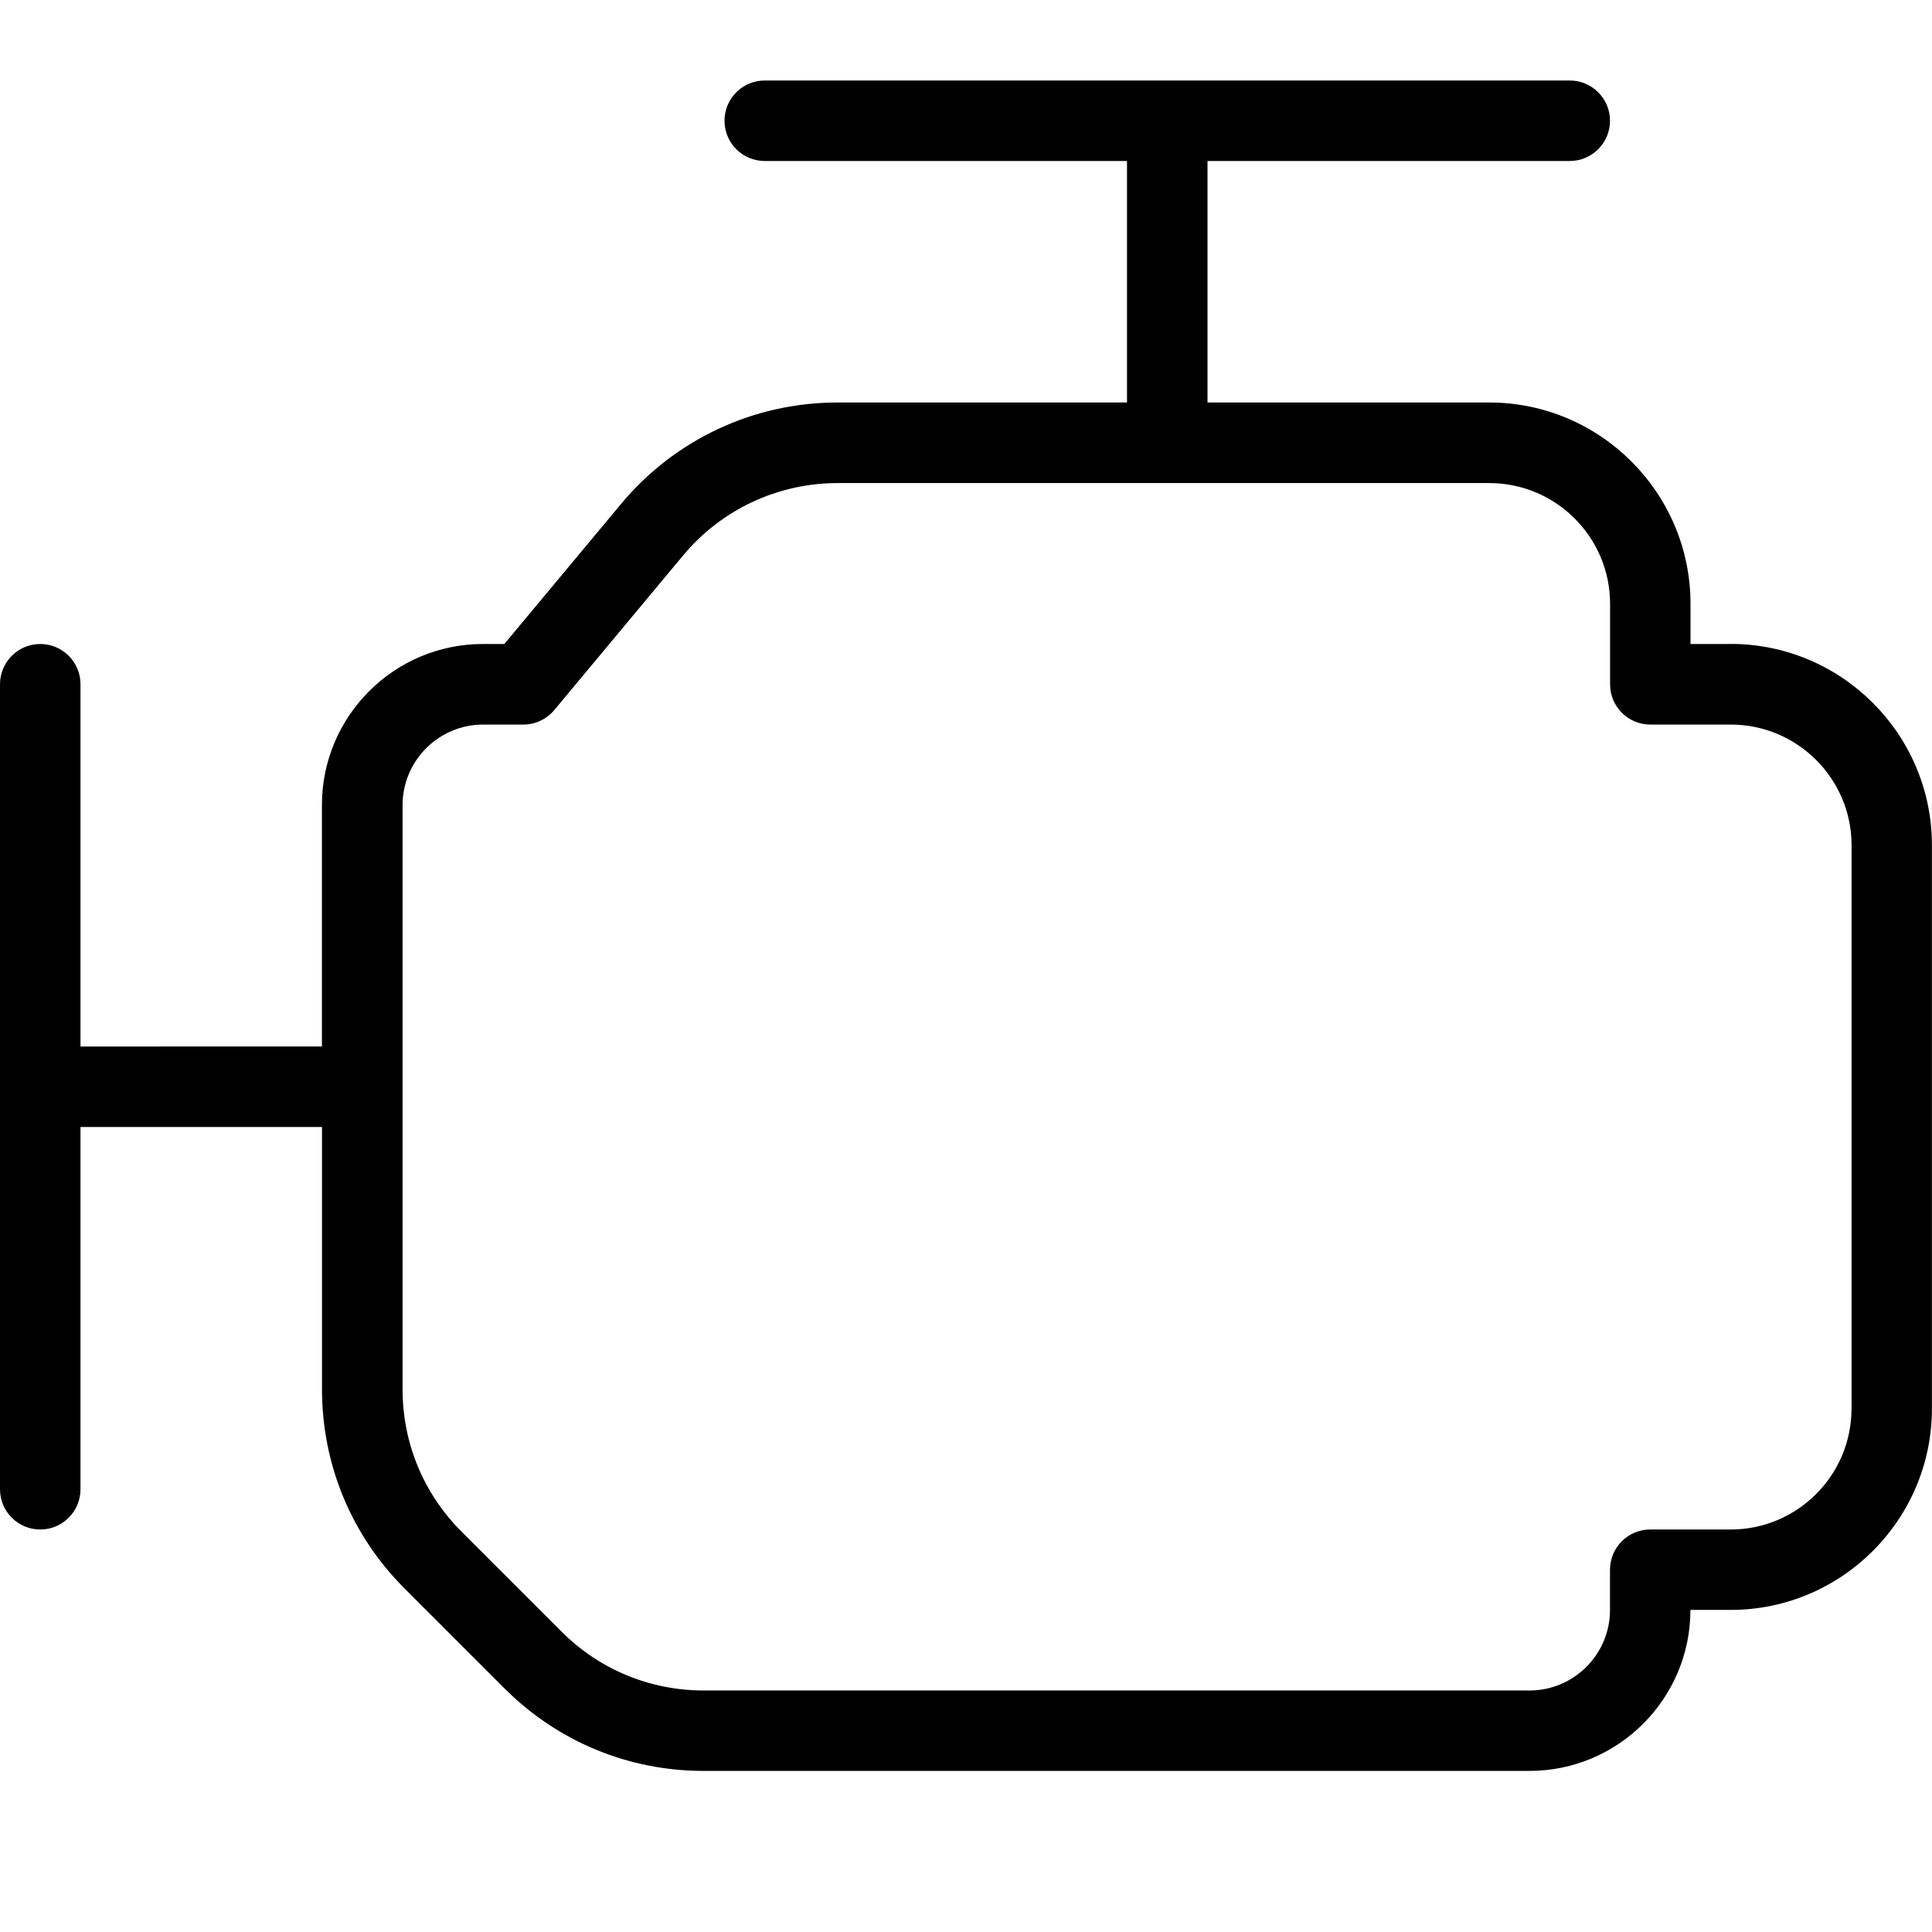
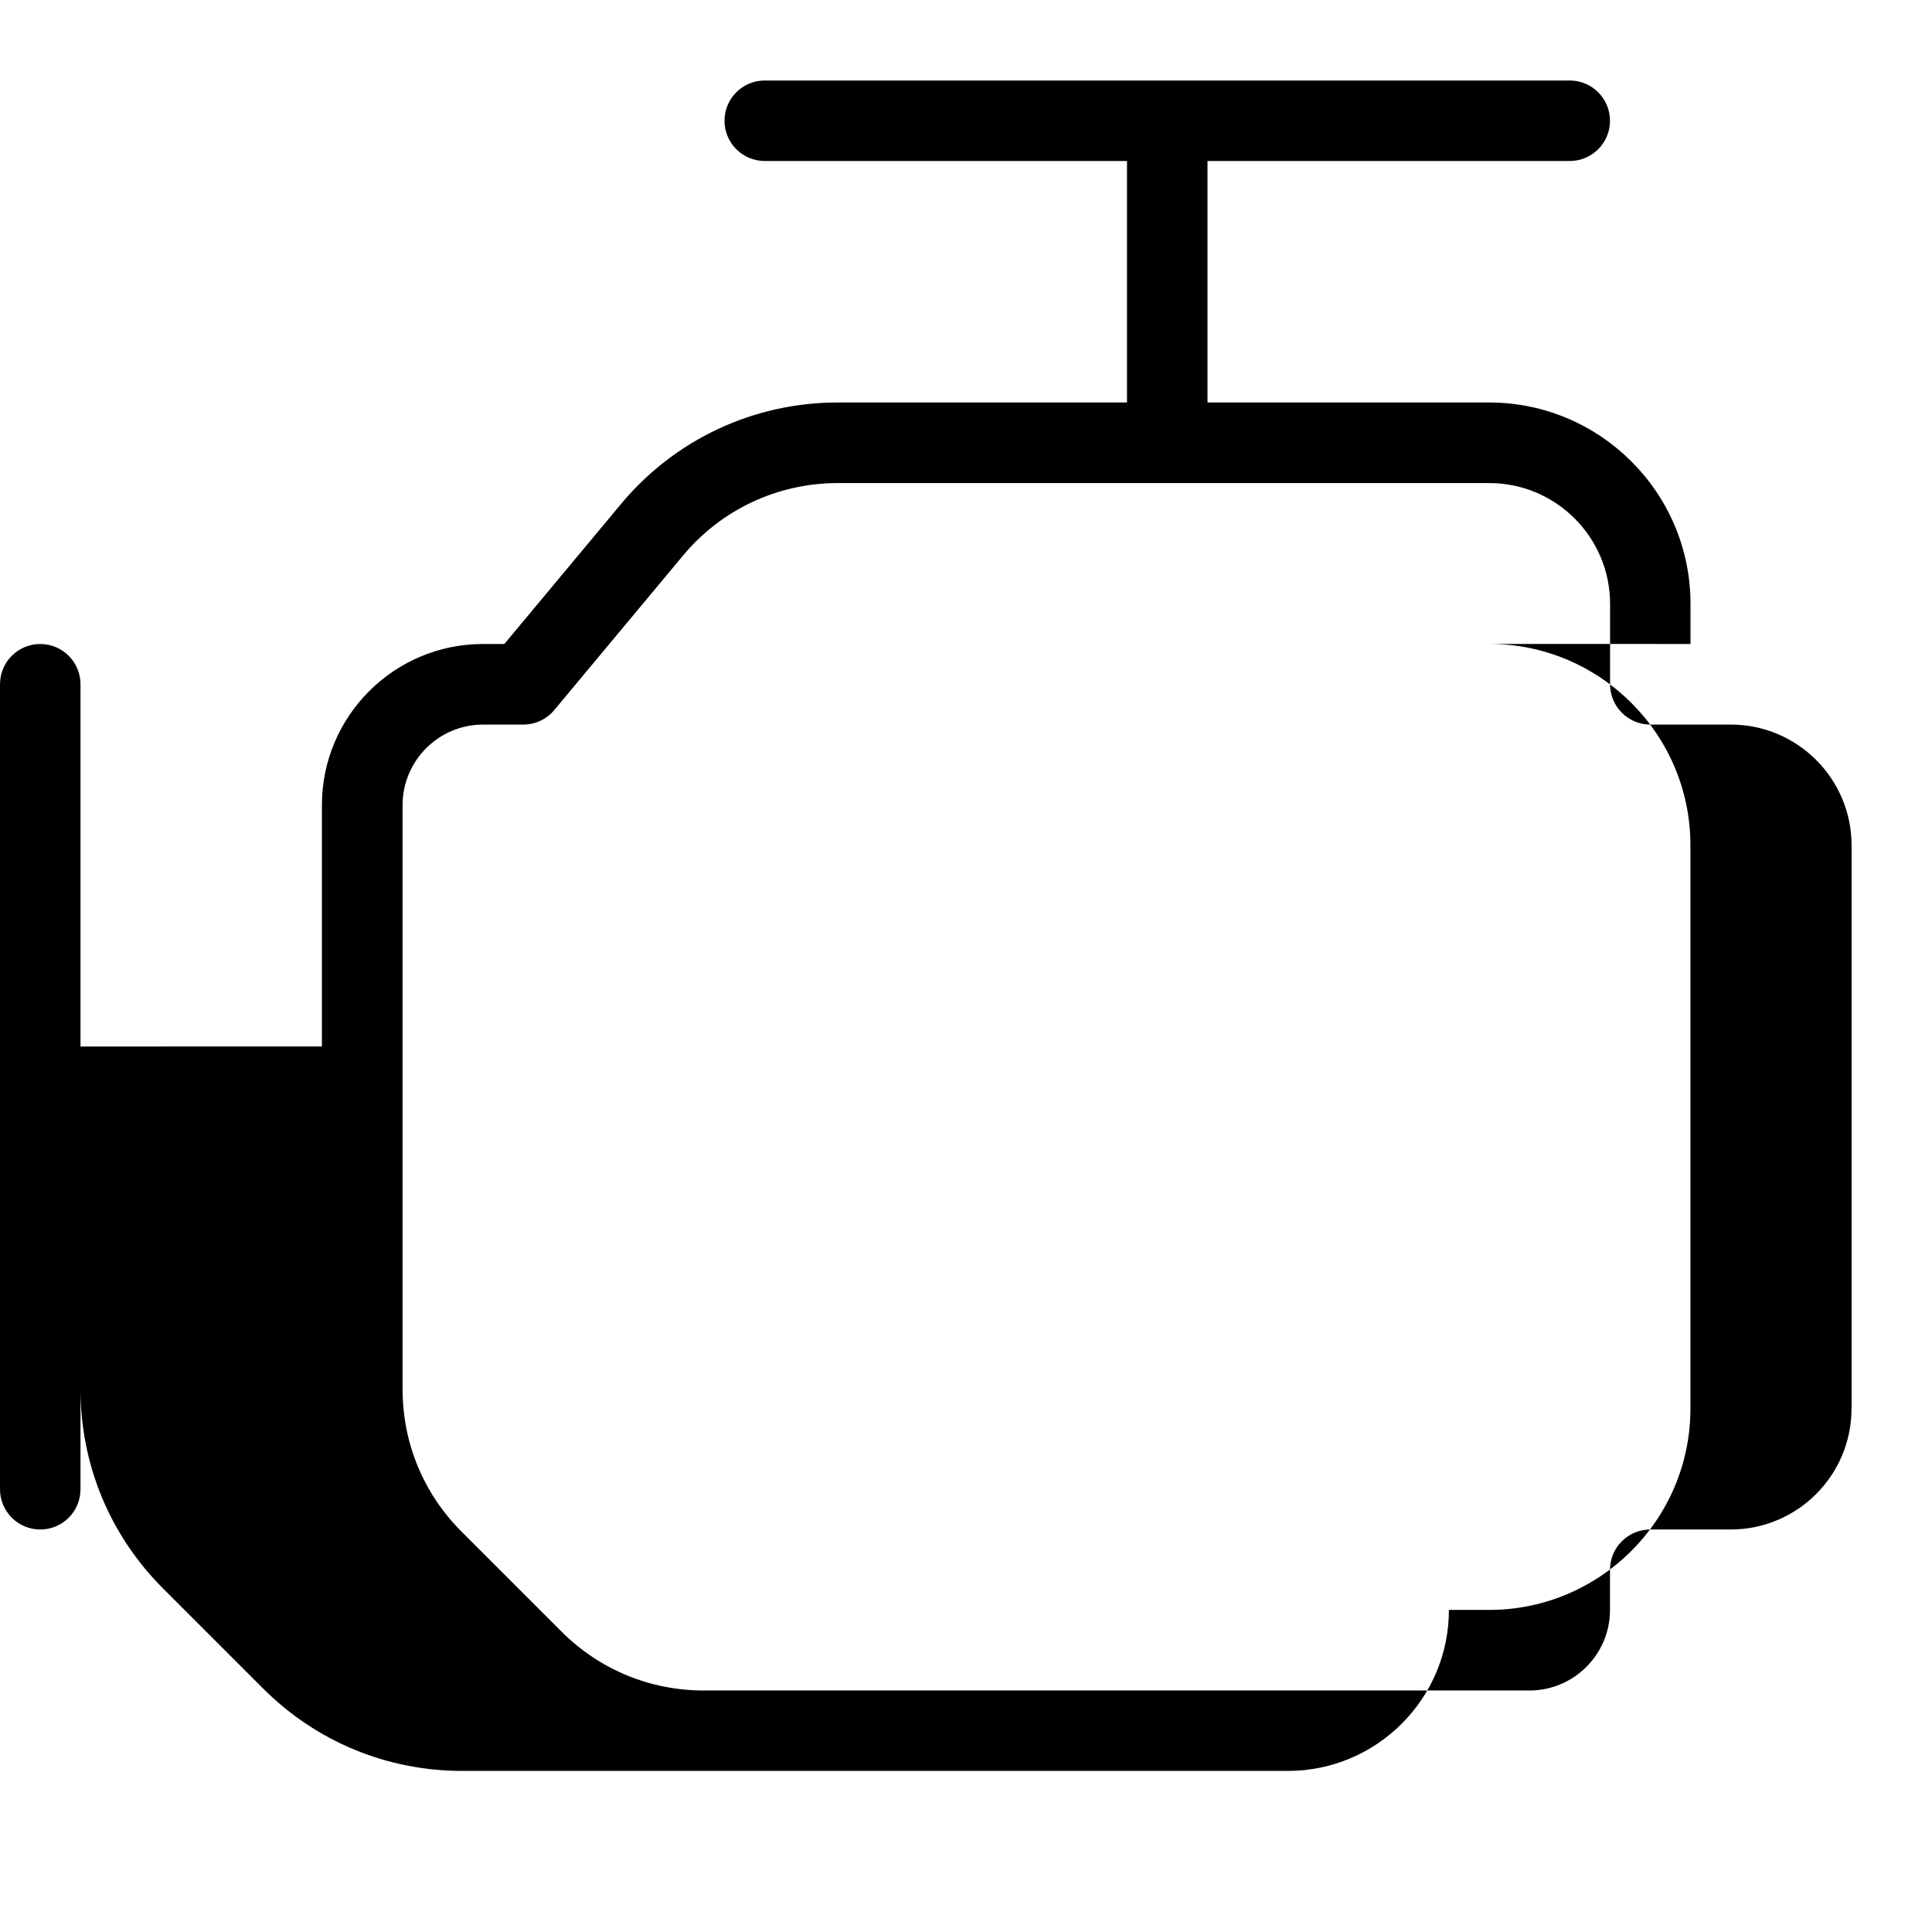
<svg xmlns="http://www.w3.org/2000/svg" id="Layer_1" data-name="Layer 1" viewBox="0 0 24 24">
-   <path d="m21.5,8h-.5v-.5c0-1.378-1.122-2.5-2.5-2.5h-3.5v-3h4.5c.276,0,.5-.224.5-.5s-.224-.5-.5-.5h-10c-.276,0-.5.224-.5.5s.224.5.5.5h4.5v3h-3.595c-1.042,0-2.022.459-2.689,1.259l-1.451,1.741h-.266c-1.103,0-2,.897-2,2v3H1v-4.5c0-.276-.224-.5-.5-.5s-.5.224-.5.5v10c0,.276.224.5.5.5s.5-.224.5-.5v-4.5h3v3.257c0,.935.364,1.814,1.025,2.475l1.242,1.242c.661.661,1.54,1.025,2.475,1.025h10.257c1.103,0,2-.897,2-2h.5c1.378,0,2.5-1.122,2.5-2.5v-7c0-1.378-1.122-2.5-2.5-2.5Zm1.5,9.5c0,.827-.673,1.5-1.5,1.5h-1c-.276,0-.5.224-.5.5v.5c0,.551-.449,1-1,1h-10.257c-.668,0-1.296-.26-1.768-.732l-1.242-1.242c-.472-.472-.732-1.1-.732-1.768v-7.257c0-.551.449-1,1-1h.5c.148,0,.289-.066.384-.18l1.601-1.921c.476-.571,1.176-.899,1.92-.899h8.095c.827,0,1.5.673,1.5,1.5v1c0,.276.224.5.5.5h1c.827,0,1.5.673,1.5,1.5v7Z" />
+   <path d="m21.5,8h-.5v-.5c0-1.378-1.122-2.5-2.5-2.5h-3.5v-3h4.5c.276,0,.5-.224.5-.5s-.224-.5-.5-.5h-10c-.276,0-.5.224-.5.5s.224.5.5.5h4.5v3h-3.595c-1.042,0-2.022.459-2.689,1.259l-1.451,1.741h-.266c-1.103,0-2,.897-2,2v3H1v-4.5c0-.276-.224-.5-.5-.5s-.5.224-.5.5v10c0,.276.224.5.5.5s.5-.224.5-.5v-4.5v3.257c0,.935.364,1.814,1.025,2.475l1.242,1.242c.661.661,1.54,1.025,2.475,1.025h10.257c1.103,0,2-.897,2-2h.5c1.378,0,2.5-1.122,2.5-2.5v-7c0-1.378-1.122-2.5-2.5-2.5Zm1.5,9.5c0,.827-.673,1.5-1.5,1.5h-1c-.276,0-.5.224-.5.5v.5c0,.551-.449,1-1,1h-10.257c-.668,0-1.296-.26-1.768-.732l-1.242-1.242c-.472-.472-.732-1.1-.732-1.768v-7.257c0-.551.449-1,1-1h.5c.148,0,.289-.066.384-.18l1.601-1.921c.476-.571,1.176-.899,1.92-.899h8.095c.827,0,1.5.673,1.5,1.5v1c0,.276.224.5.5.5h1c.827,0,1.5.673,1.5,1.5v7Z" />
</svg>